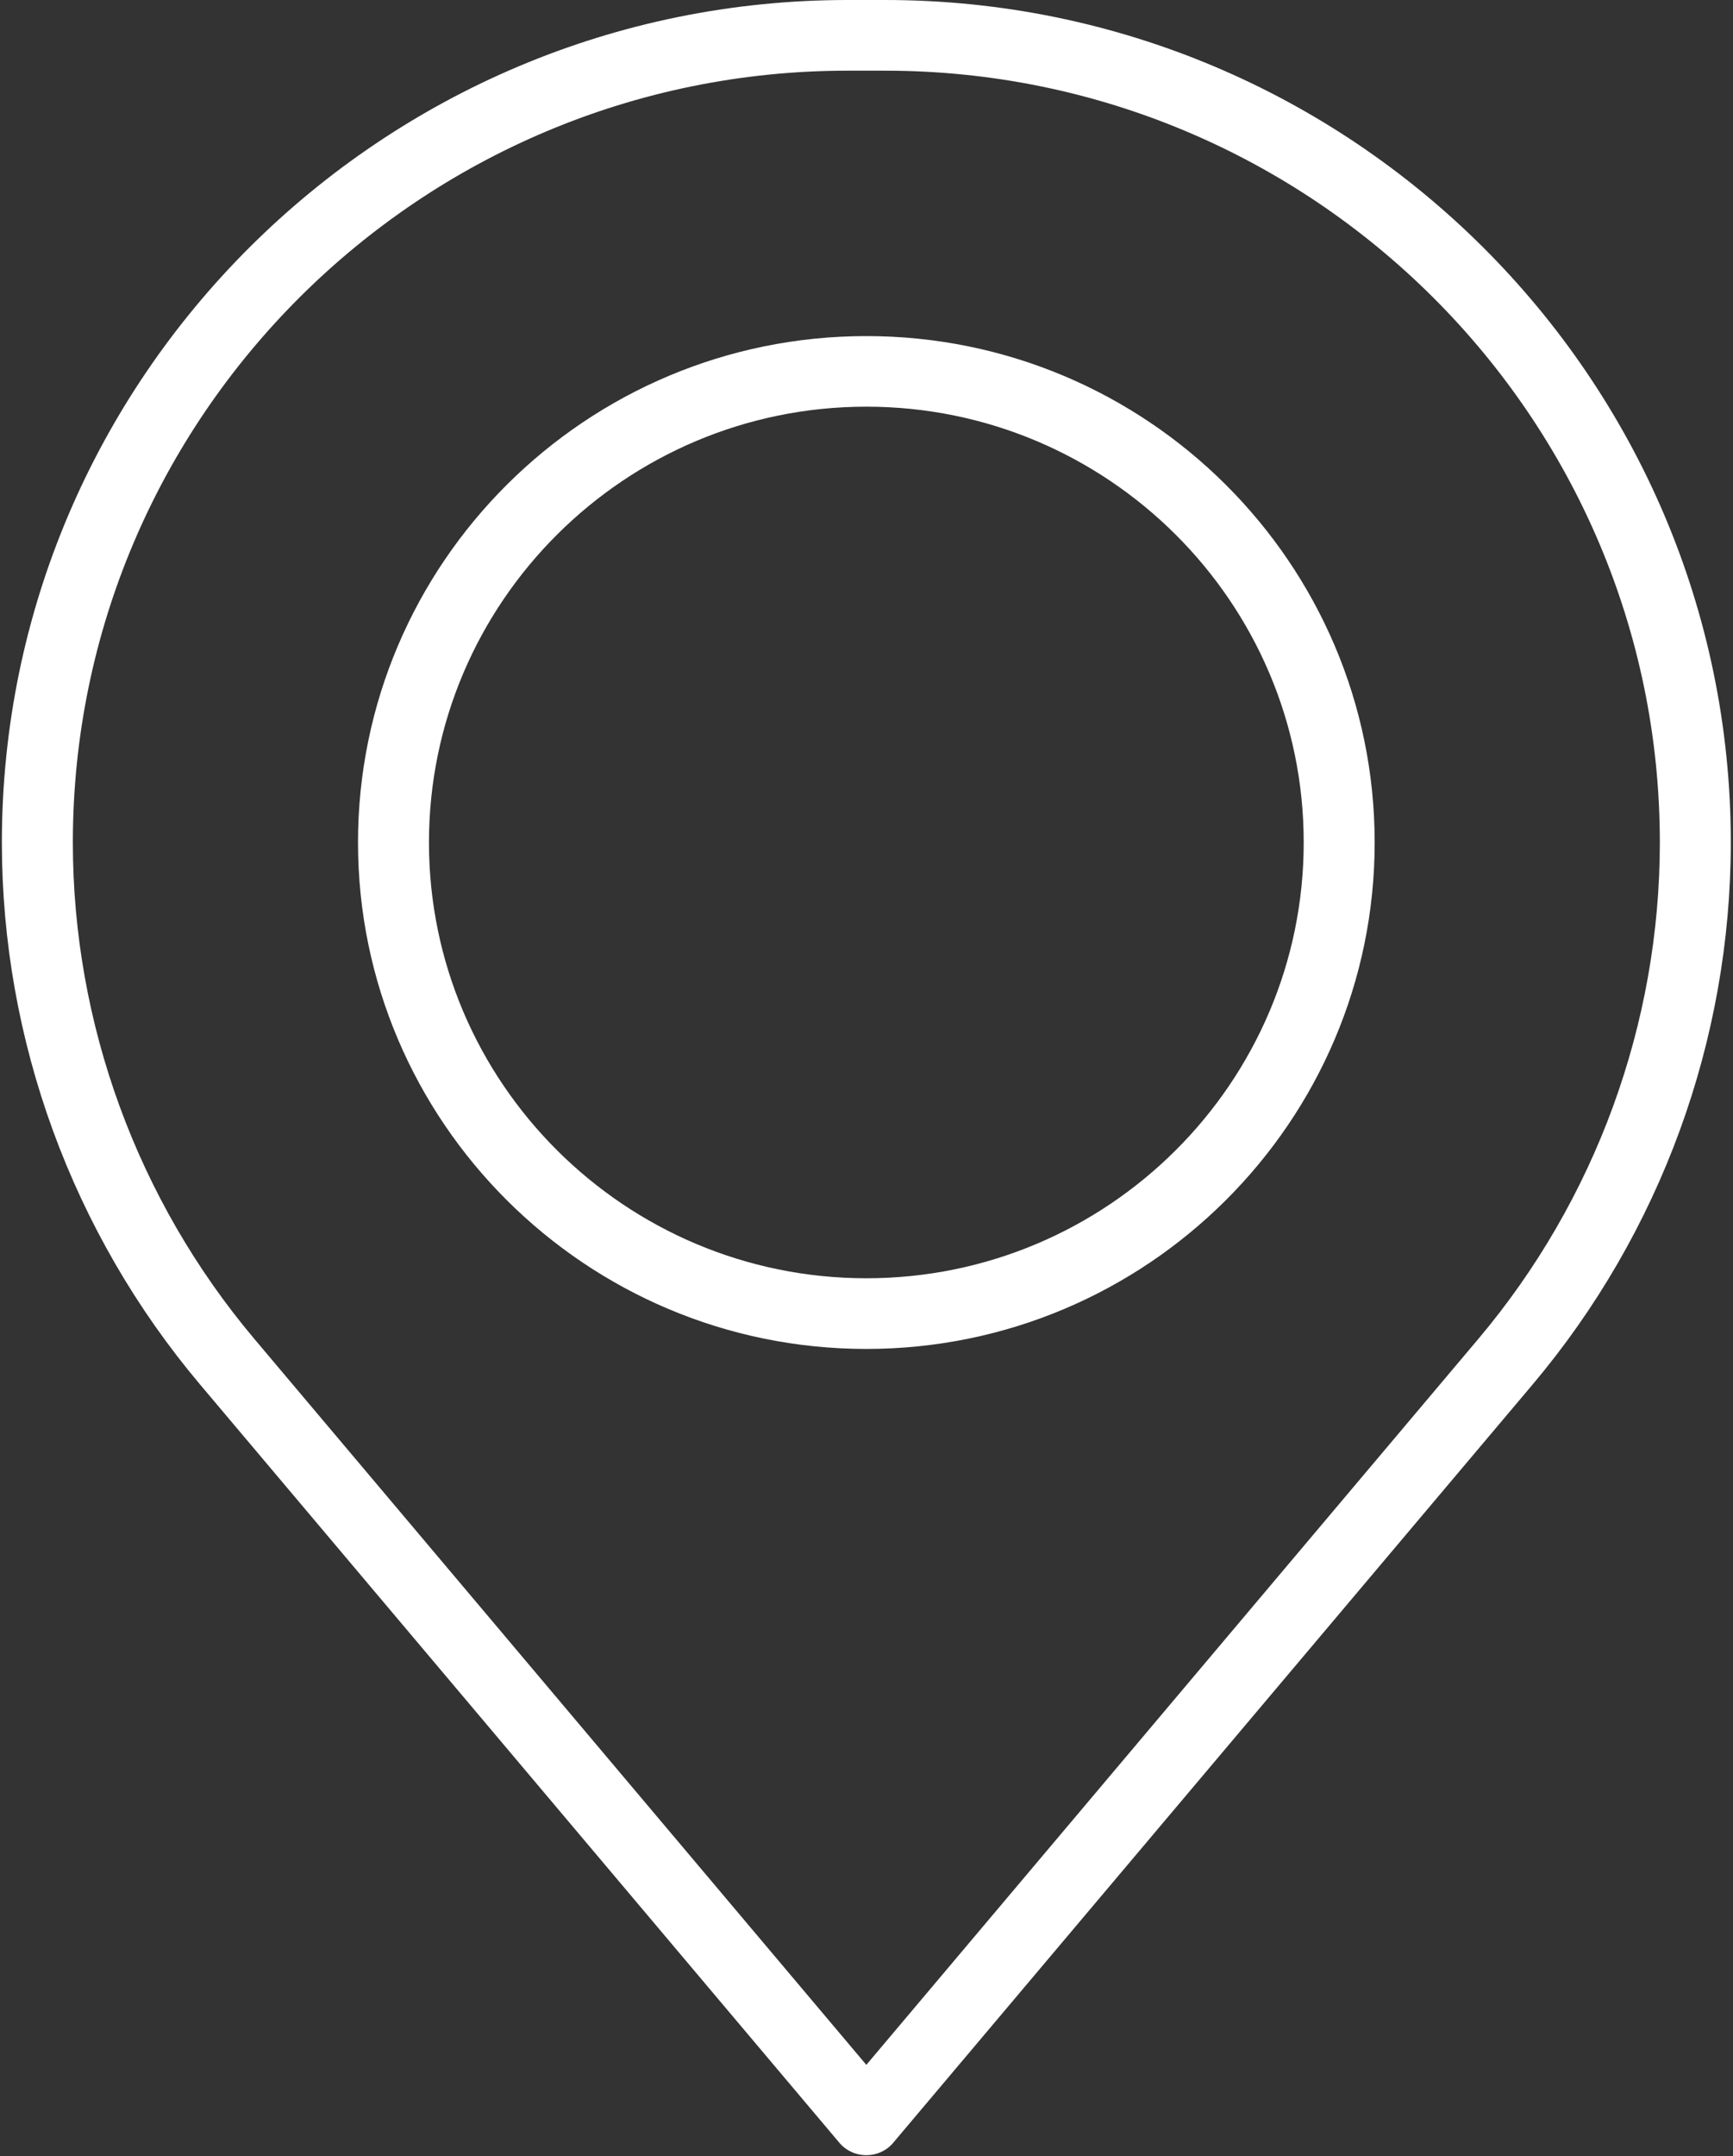
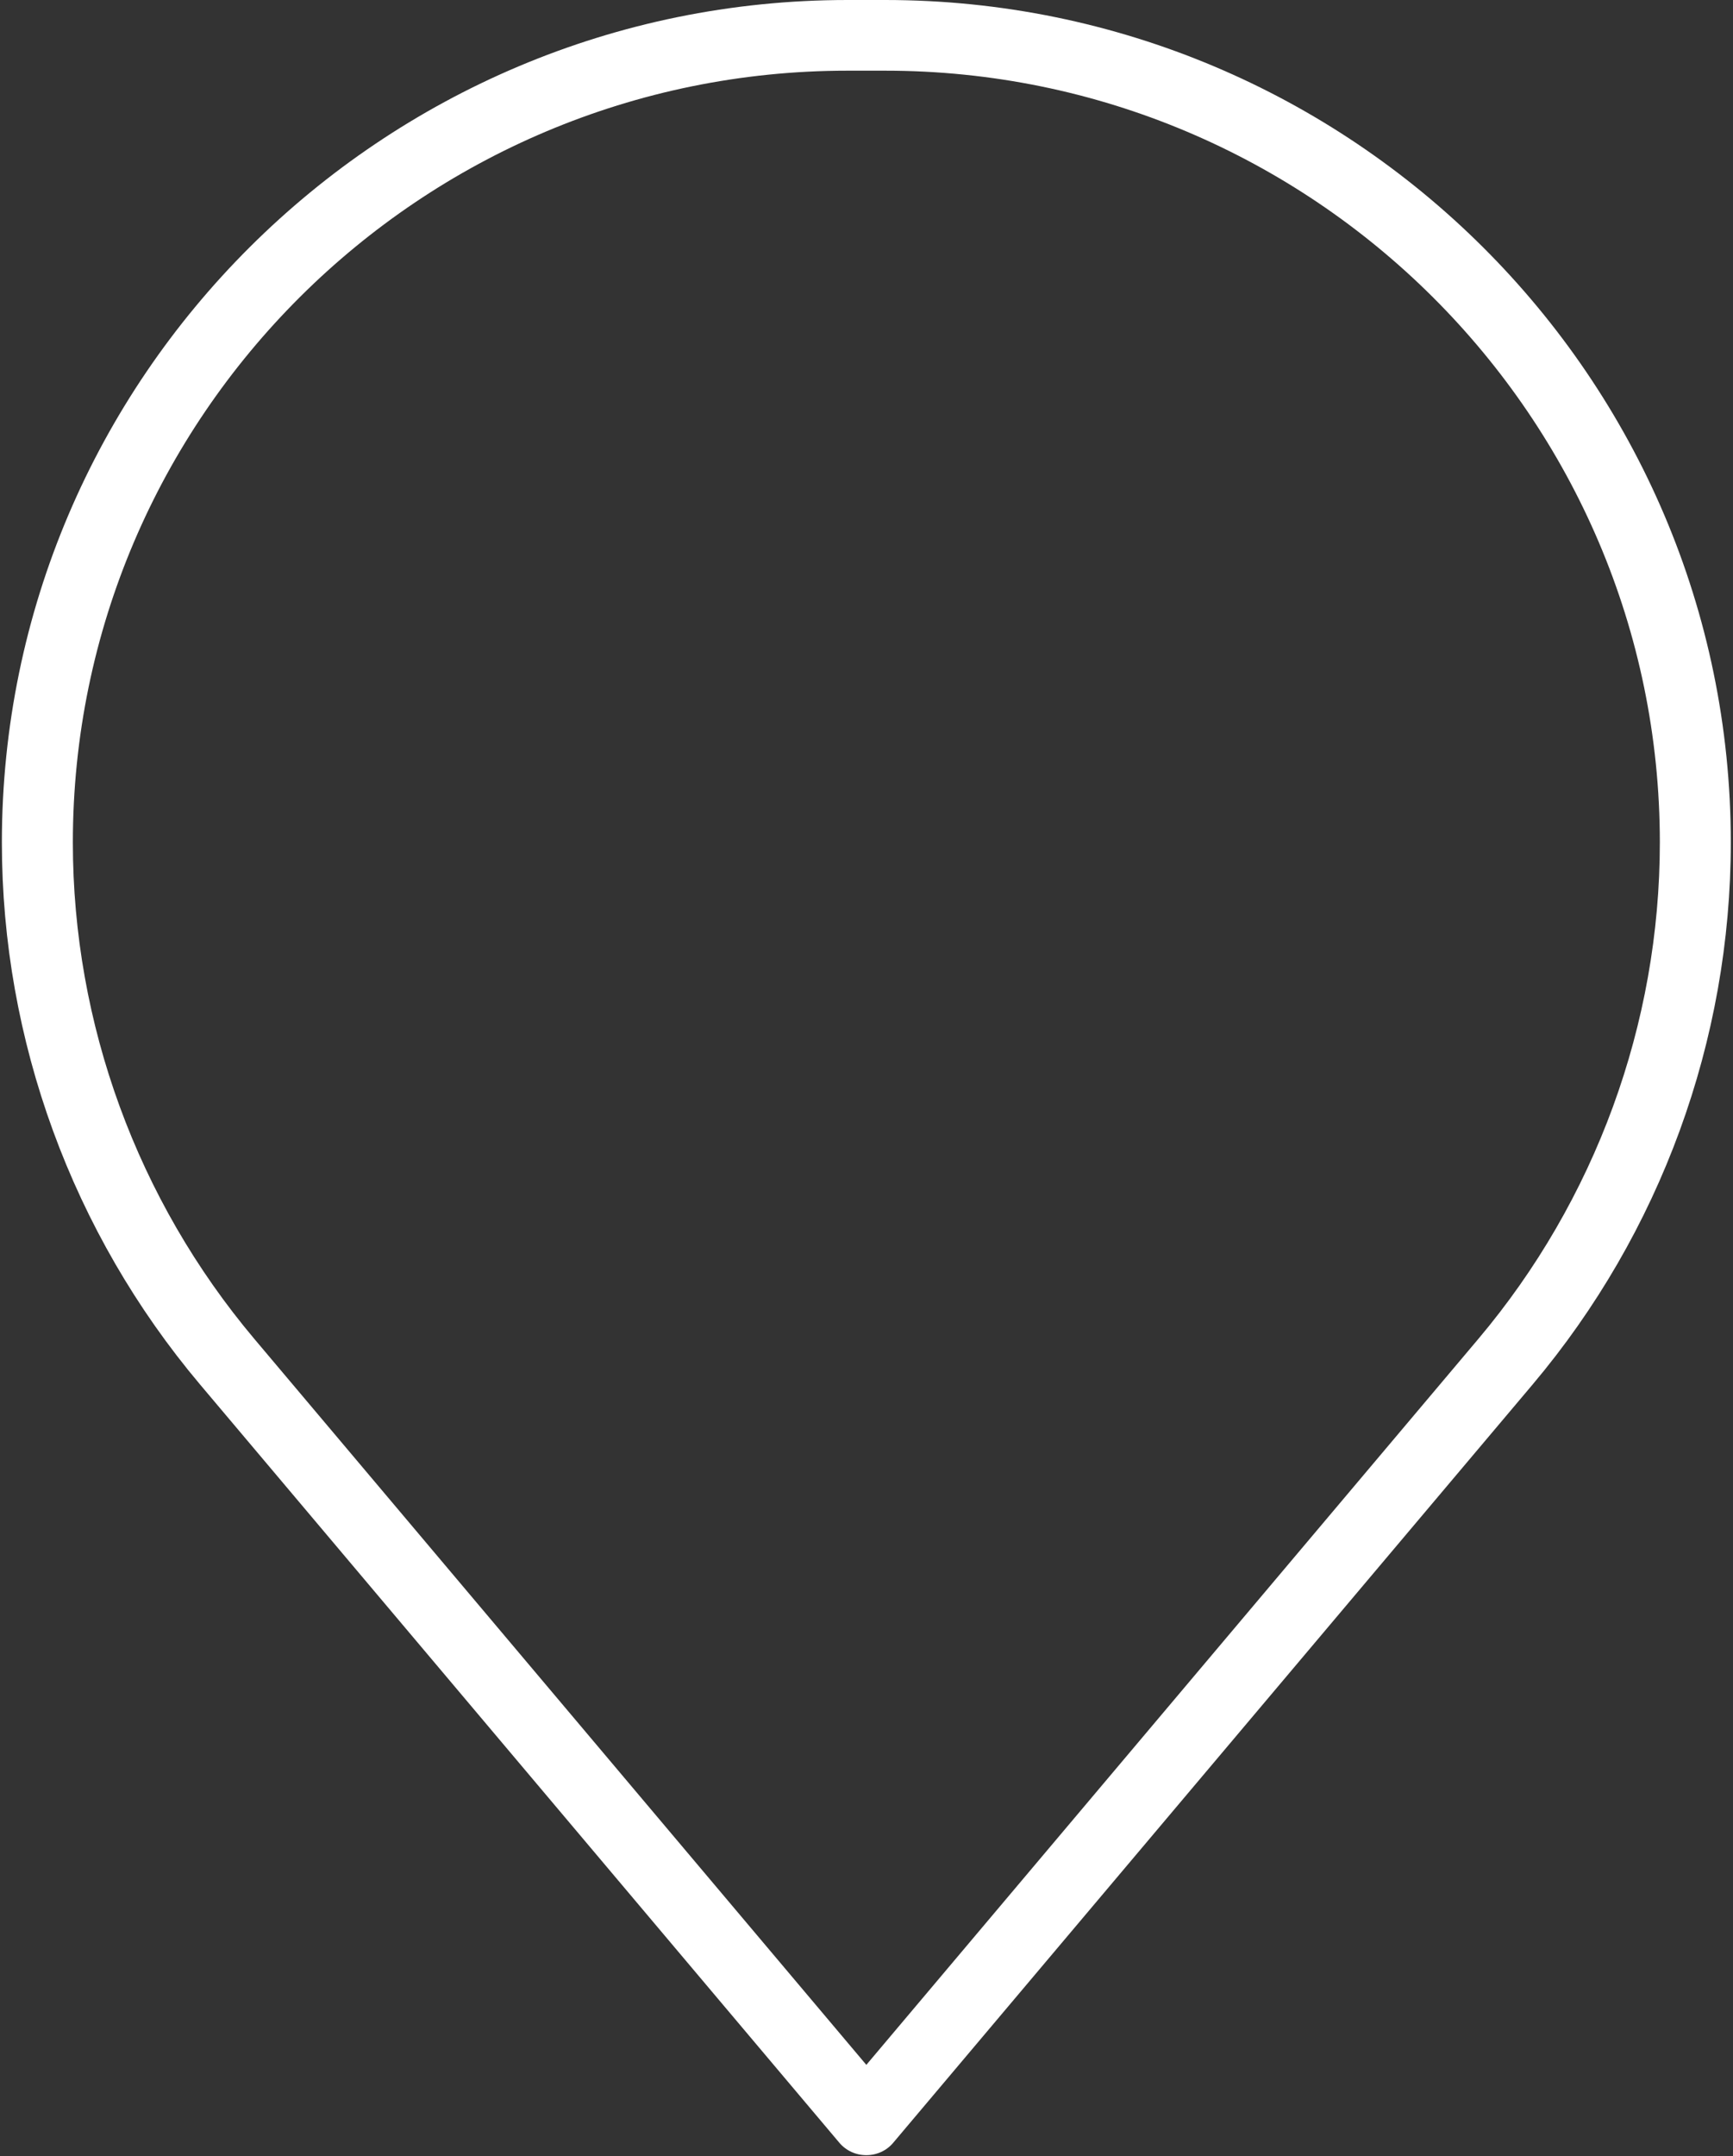
<svg xmlns="http://www.w3.org/2000/svg" width="74" height="92" xml:space="preserve" overflow="hidden">
  <rect width="100%" height="100%" fill="#333333" stroke="none" />
  <g transform="translate(-3450 -624)">
    <path d="M64.209 57.584 64.221 57.584 64.209 57.584ZM36.112 2.989C17.87 2.989 3.031 17.628 3.031 35.627 3.031 43.296 5.786 50.751 10.782 56.624L36.913 87.322 63.044 56.624C68.041 50.755 70.796 43.3 70.796 35.627 70.796 17.632 55.956 2.989 37.715 2.989L36.112 2.989ZM36.913 91.141C36.462 91.141 36.041 90.949 35.753 90.607L8.461 58.548C3.005 52.137 0 43.997 0 35.627 0 15.983 16.2 0 36.112 0L37.715 0C57.626 0 73.826 15.983 73.826 35.627 73.826 43.997 70.821 52.137 65.365 58.548L38.069 90.607C37.786 90.949 37.36 91.141 36.913 91.141" fill="#FFFFFF" transform="matrix(1 0 0 1.009 3450.08 624)" />
-     <path d="M36.913 17.198C26.615 17.198 18.237 25.467 18.237 35.627 18.237 45.788 26.615 54.057 36.913 54.057 47.211 54.057 55.589 45.792 55.589 35.627 55.589 25.463 47.211 17.198 36.913 17.198M36.913 57.046C24.941 57.046 15.207 47.437 15.207 35.627 15.207 23.818 24.941 14.213 36.913 14.213 48.885 14.213 58.619 23.823 58.619 35.627 58.619 47.432 48.885 57.046 36.913 57.046" fill="#FFFFFF" transform="matrix(1 0 0 1.009 3450.08 624)" />
  </g>
</svg>